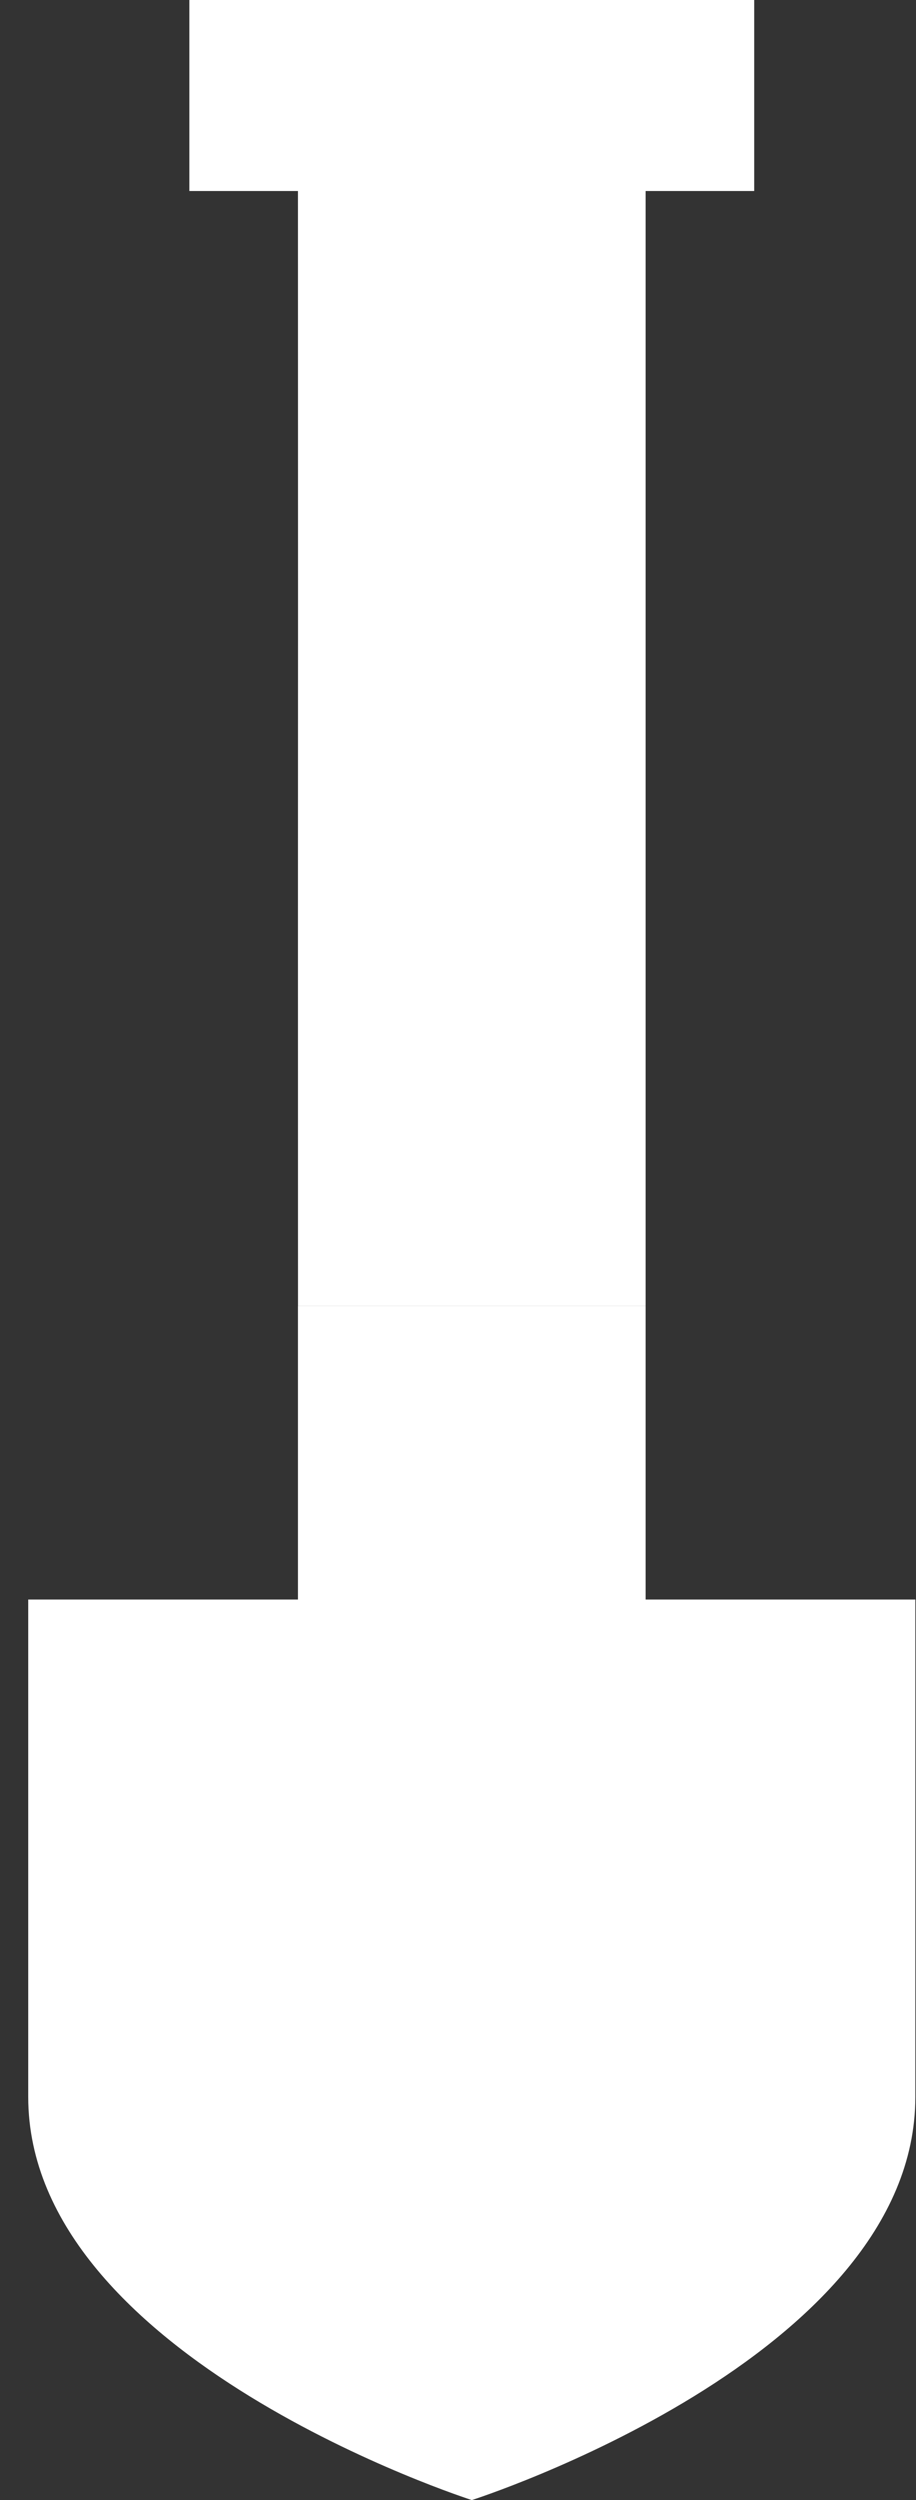
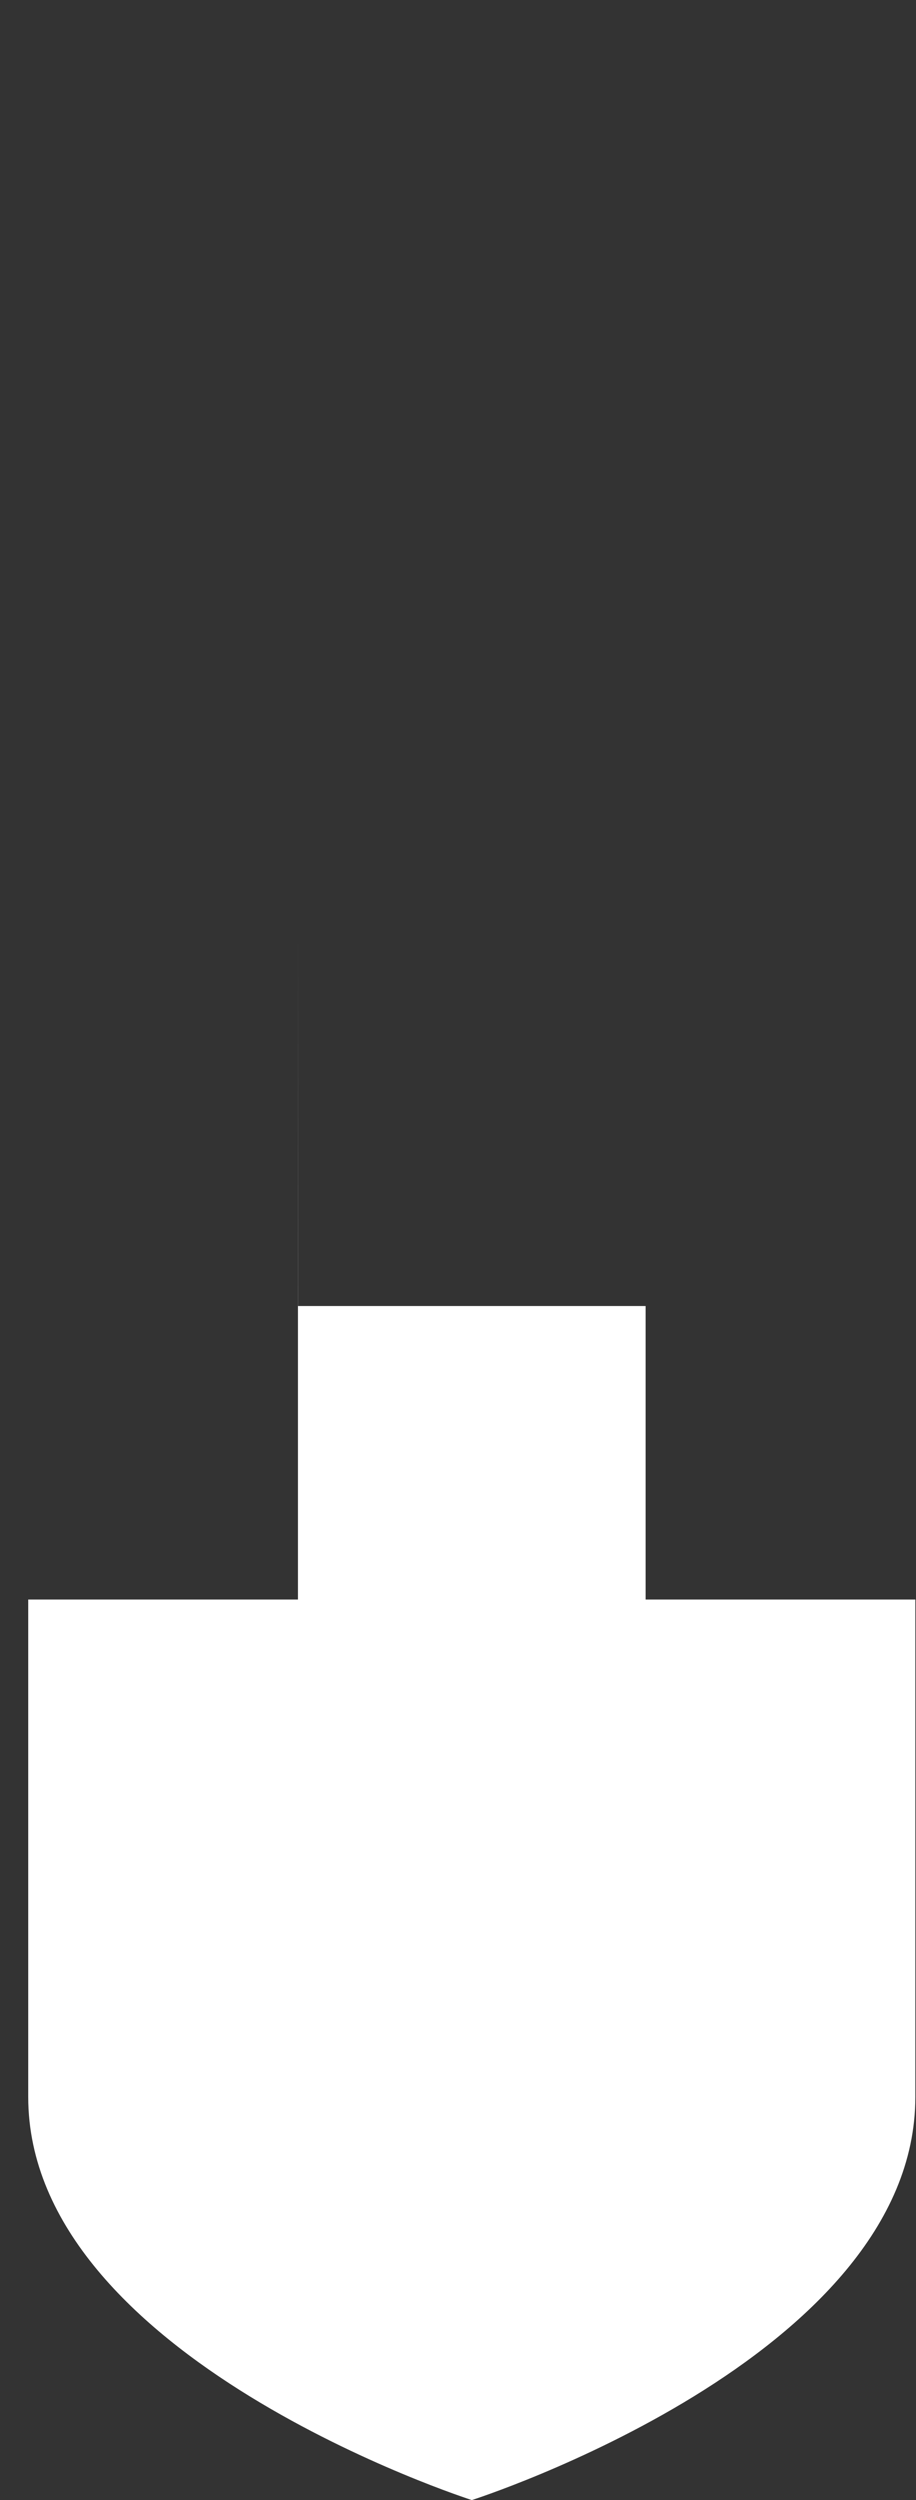
<svg xmlns="http://www.w3.org/2000/svg" width="11" height="30" viewBox="0 0 11 30" fill="none">
  <rect x="0" y="0" width="11" height="30" fill="#333333" stroke="none" />
-   <path d="M3.578 11H7.753L7.753 15.672L7.753 7.375V2.292H9.057V0L2.274 0V2.292H3.578L3.579 7.375L3.578 11Z" fill="white" />
-   <path d="M7.753 11H3.578L3.579 15.672H7.753L7.753 11Z" fill="white" />
+   <path d="M7.753 11H3.578H7.753L7.753 11Z" fill="white" />
  <path d="M10.992 25.163V19.194H7.753L7.753 15.672H3.579L3.578 11L3.578 19.194H0.339L0.339 25.163C0.339 28.299 5.666 30 5.666 30C5.666 30 10.992 28.299 10.992 25.163Z" fill="white" />
</svg>